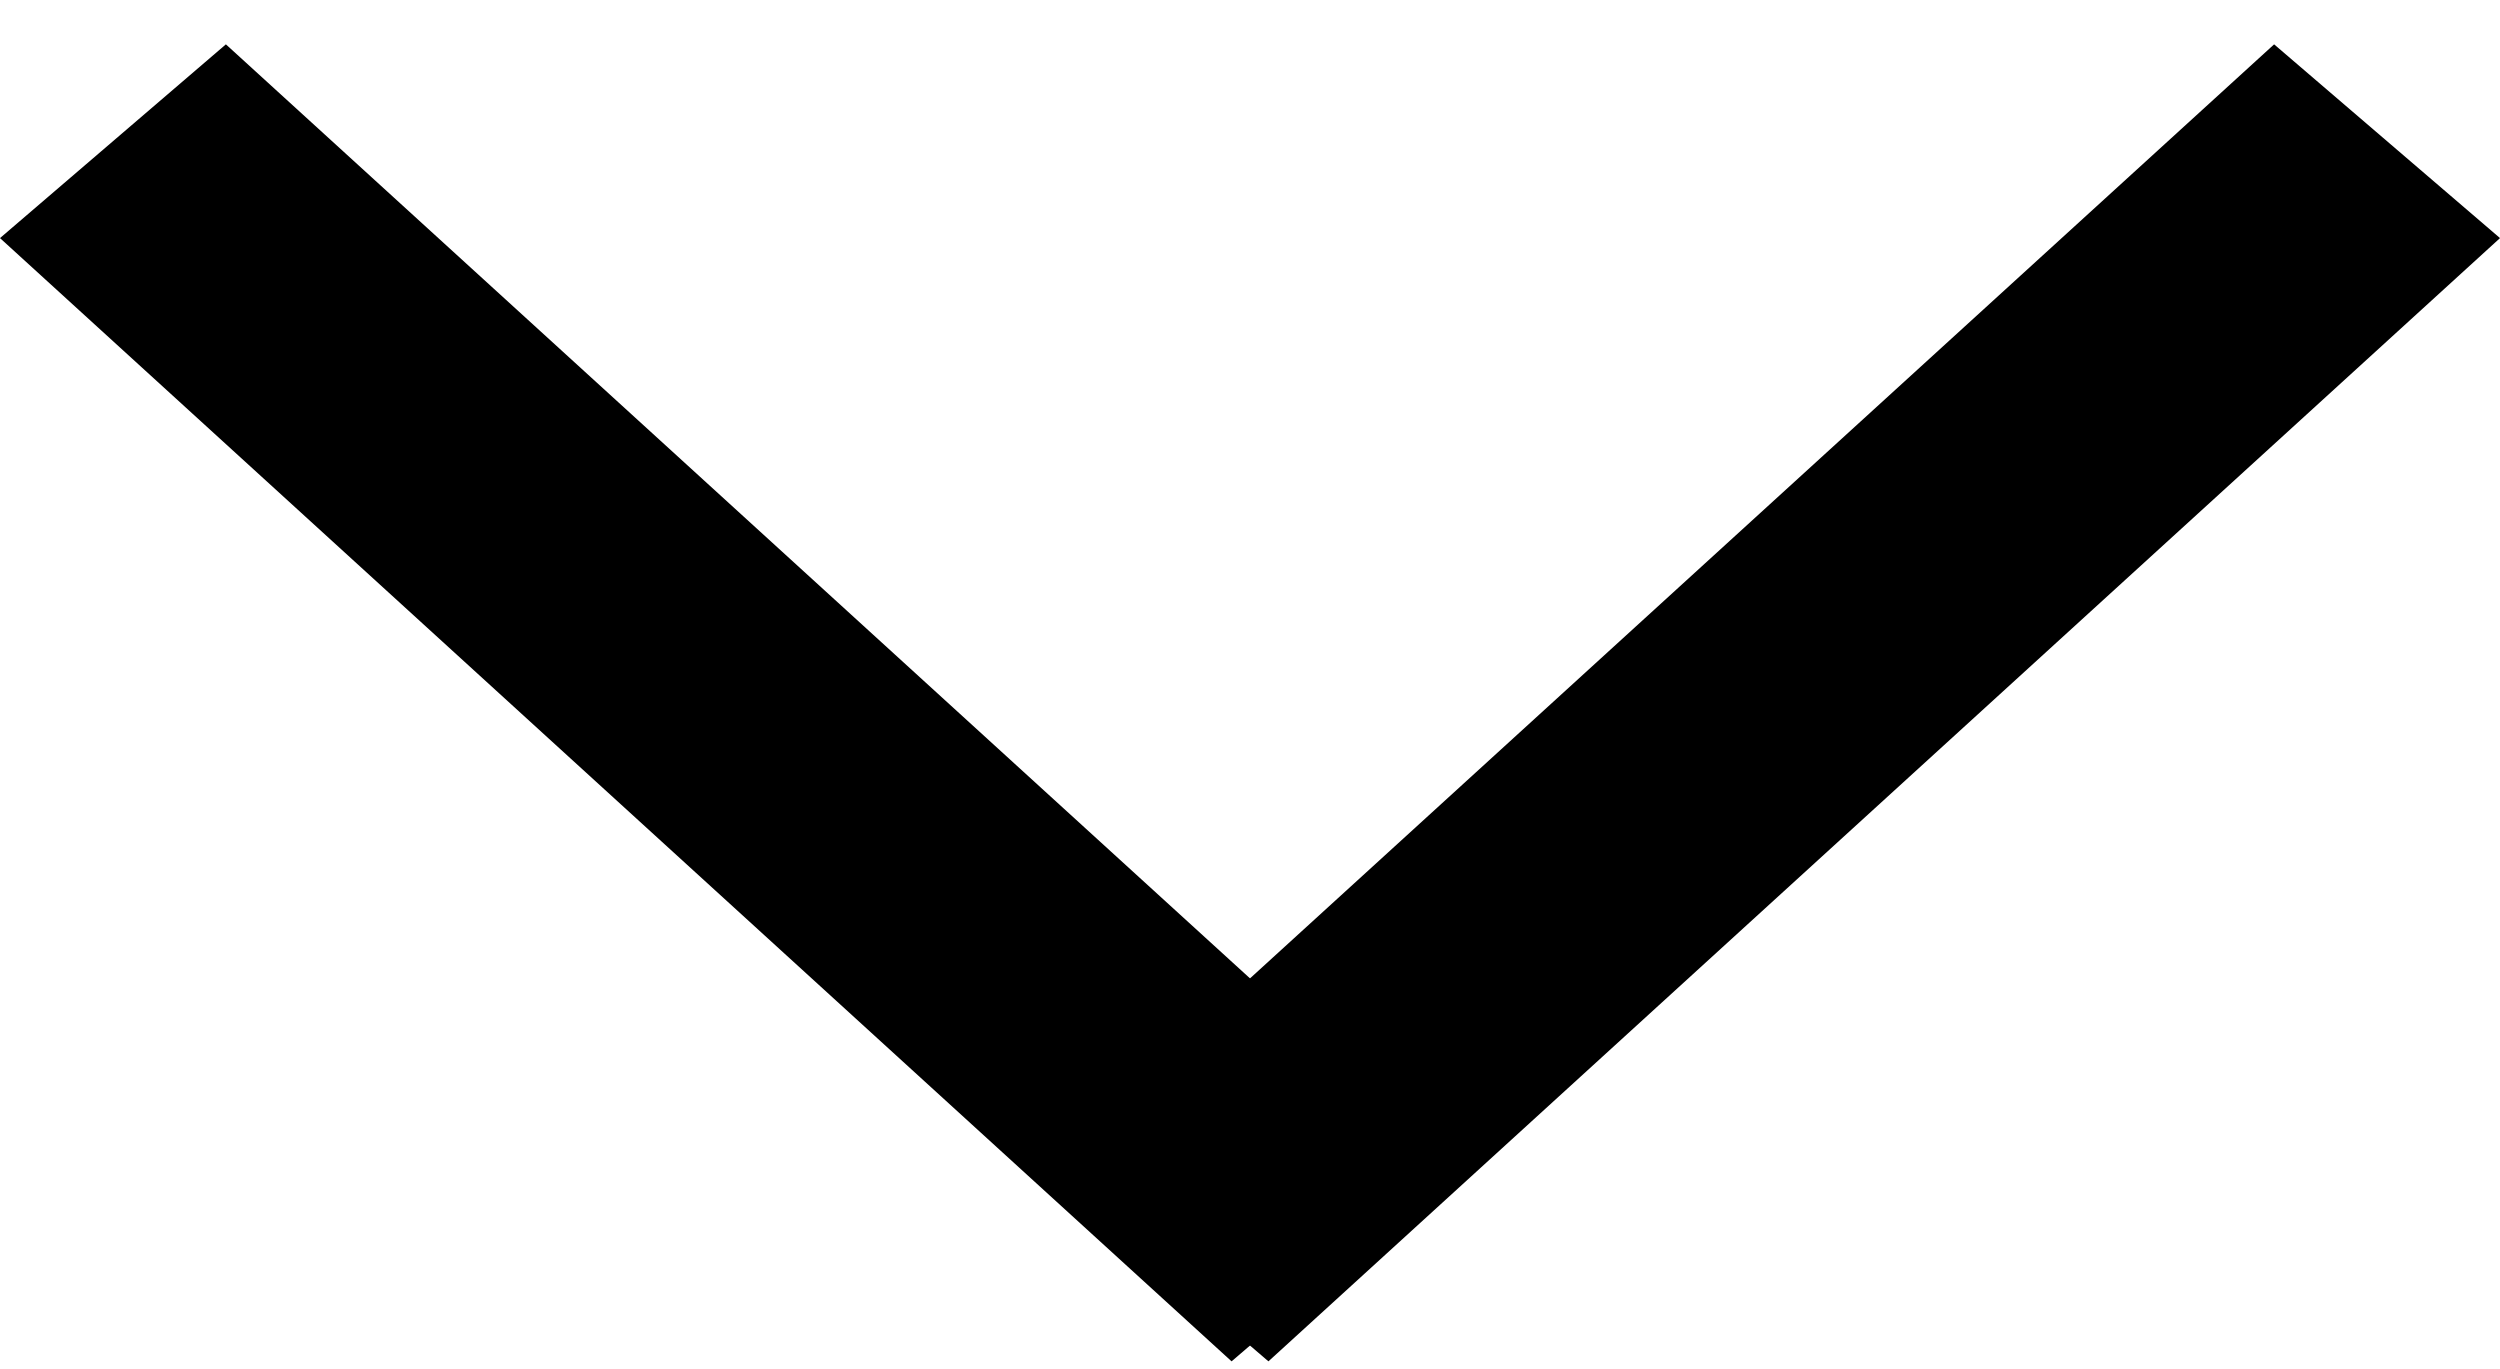
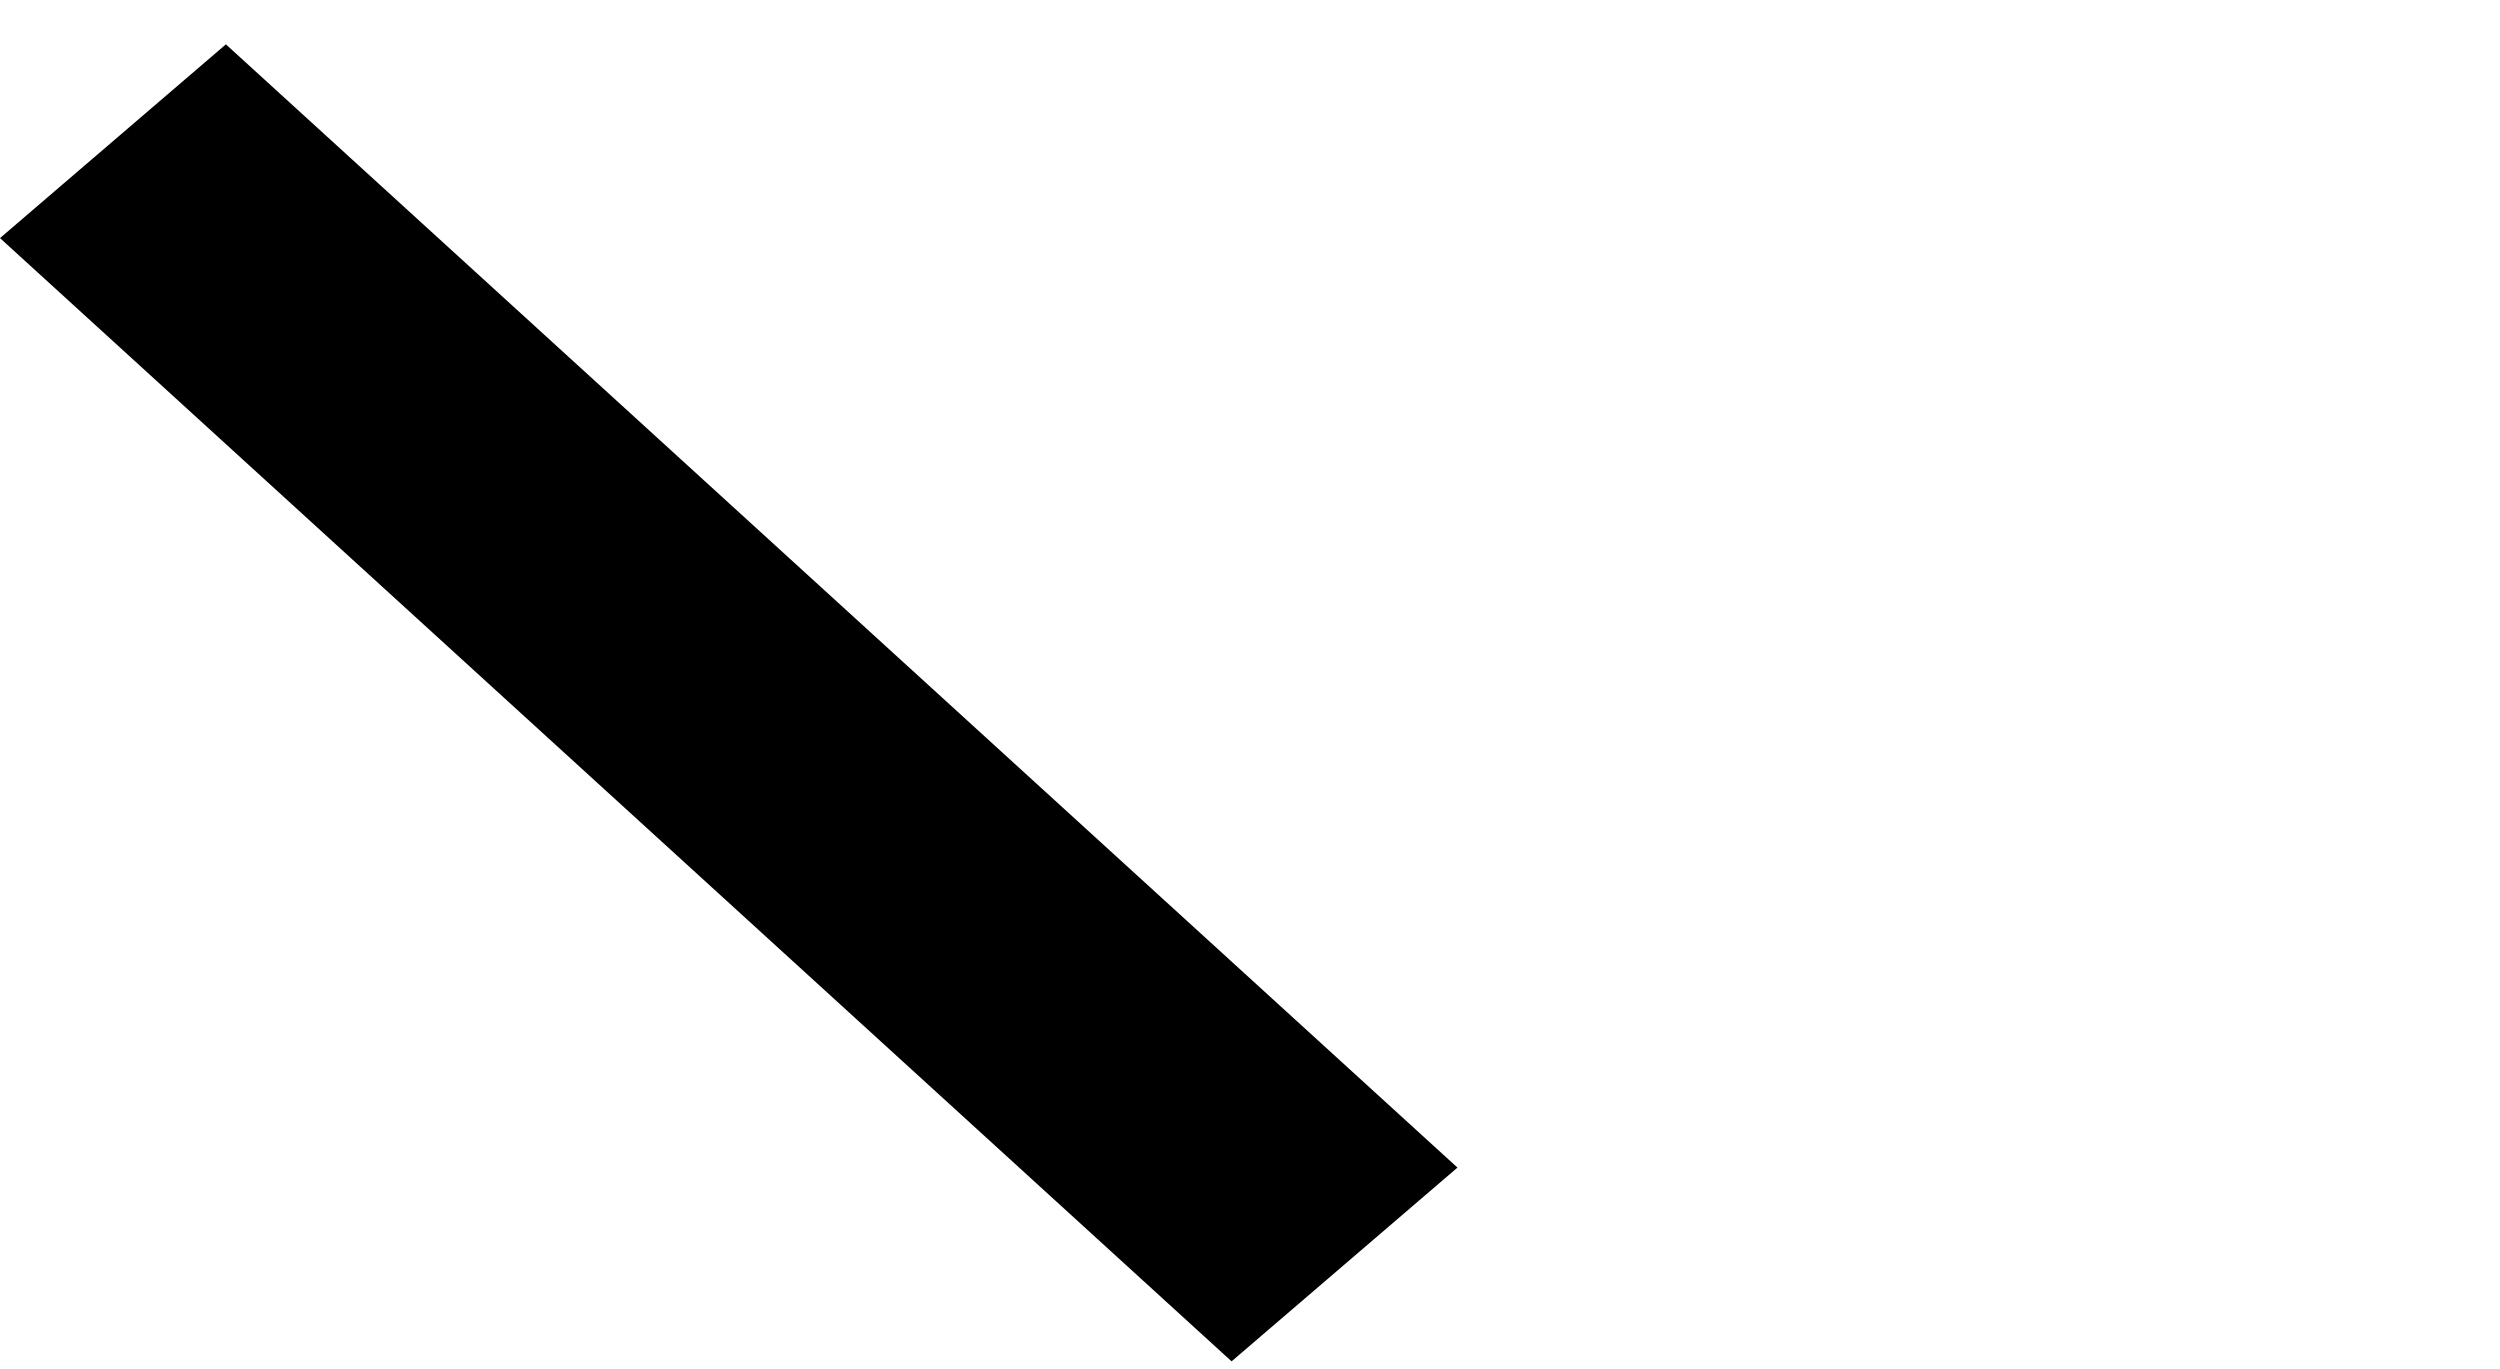
<svg xmlns="http://www.w3.org/2000/svg" width="42" height="23" viewBox="0 0 42 23" fill="none">
  <line y1="-2.5" x2="27.998" y2="-2.5" transform="matrix(0.739 0.674 -0.759 0.651 0 4)" stroke="black" stroke-width="5" />
-   <line y1="-2.5" x2="27.998" y2="-2.5" transform="matrix(-0.739 0.674 0.759 0.651 42 4)" stroke="black" stroke-width="5" />
</svg>